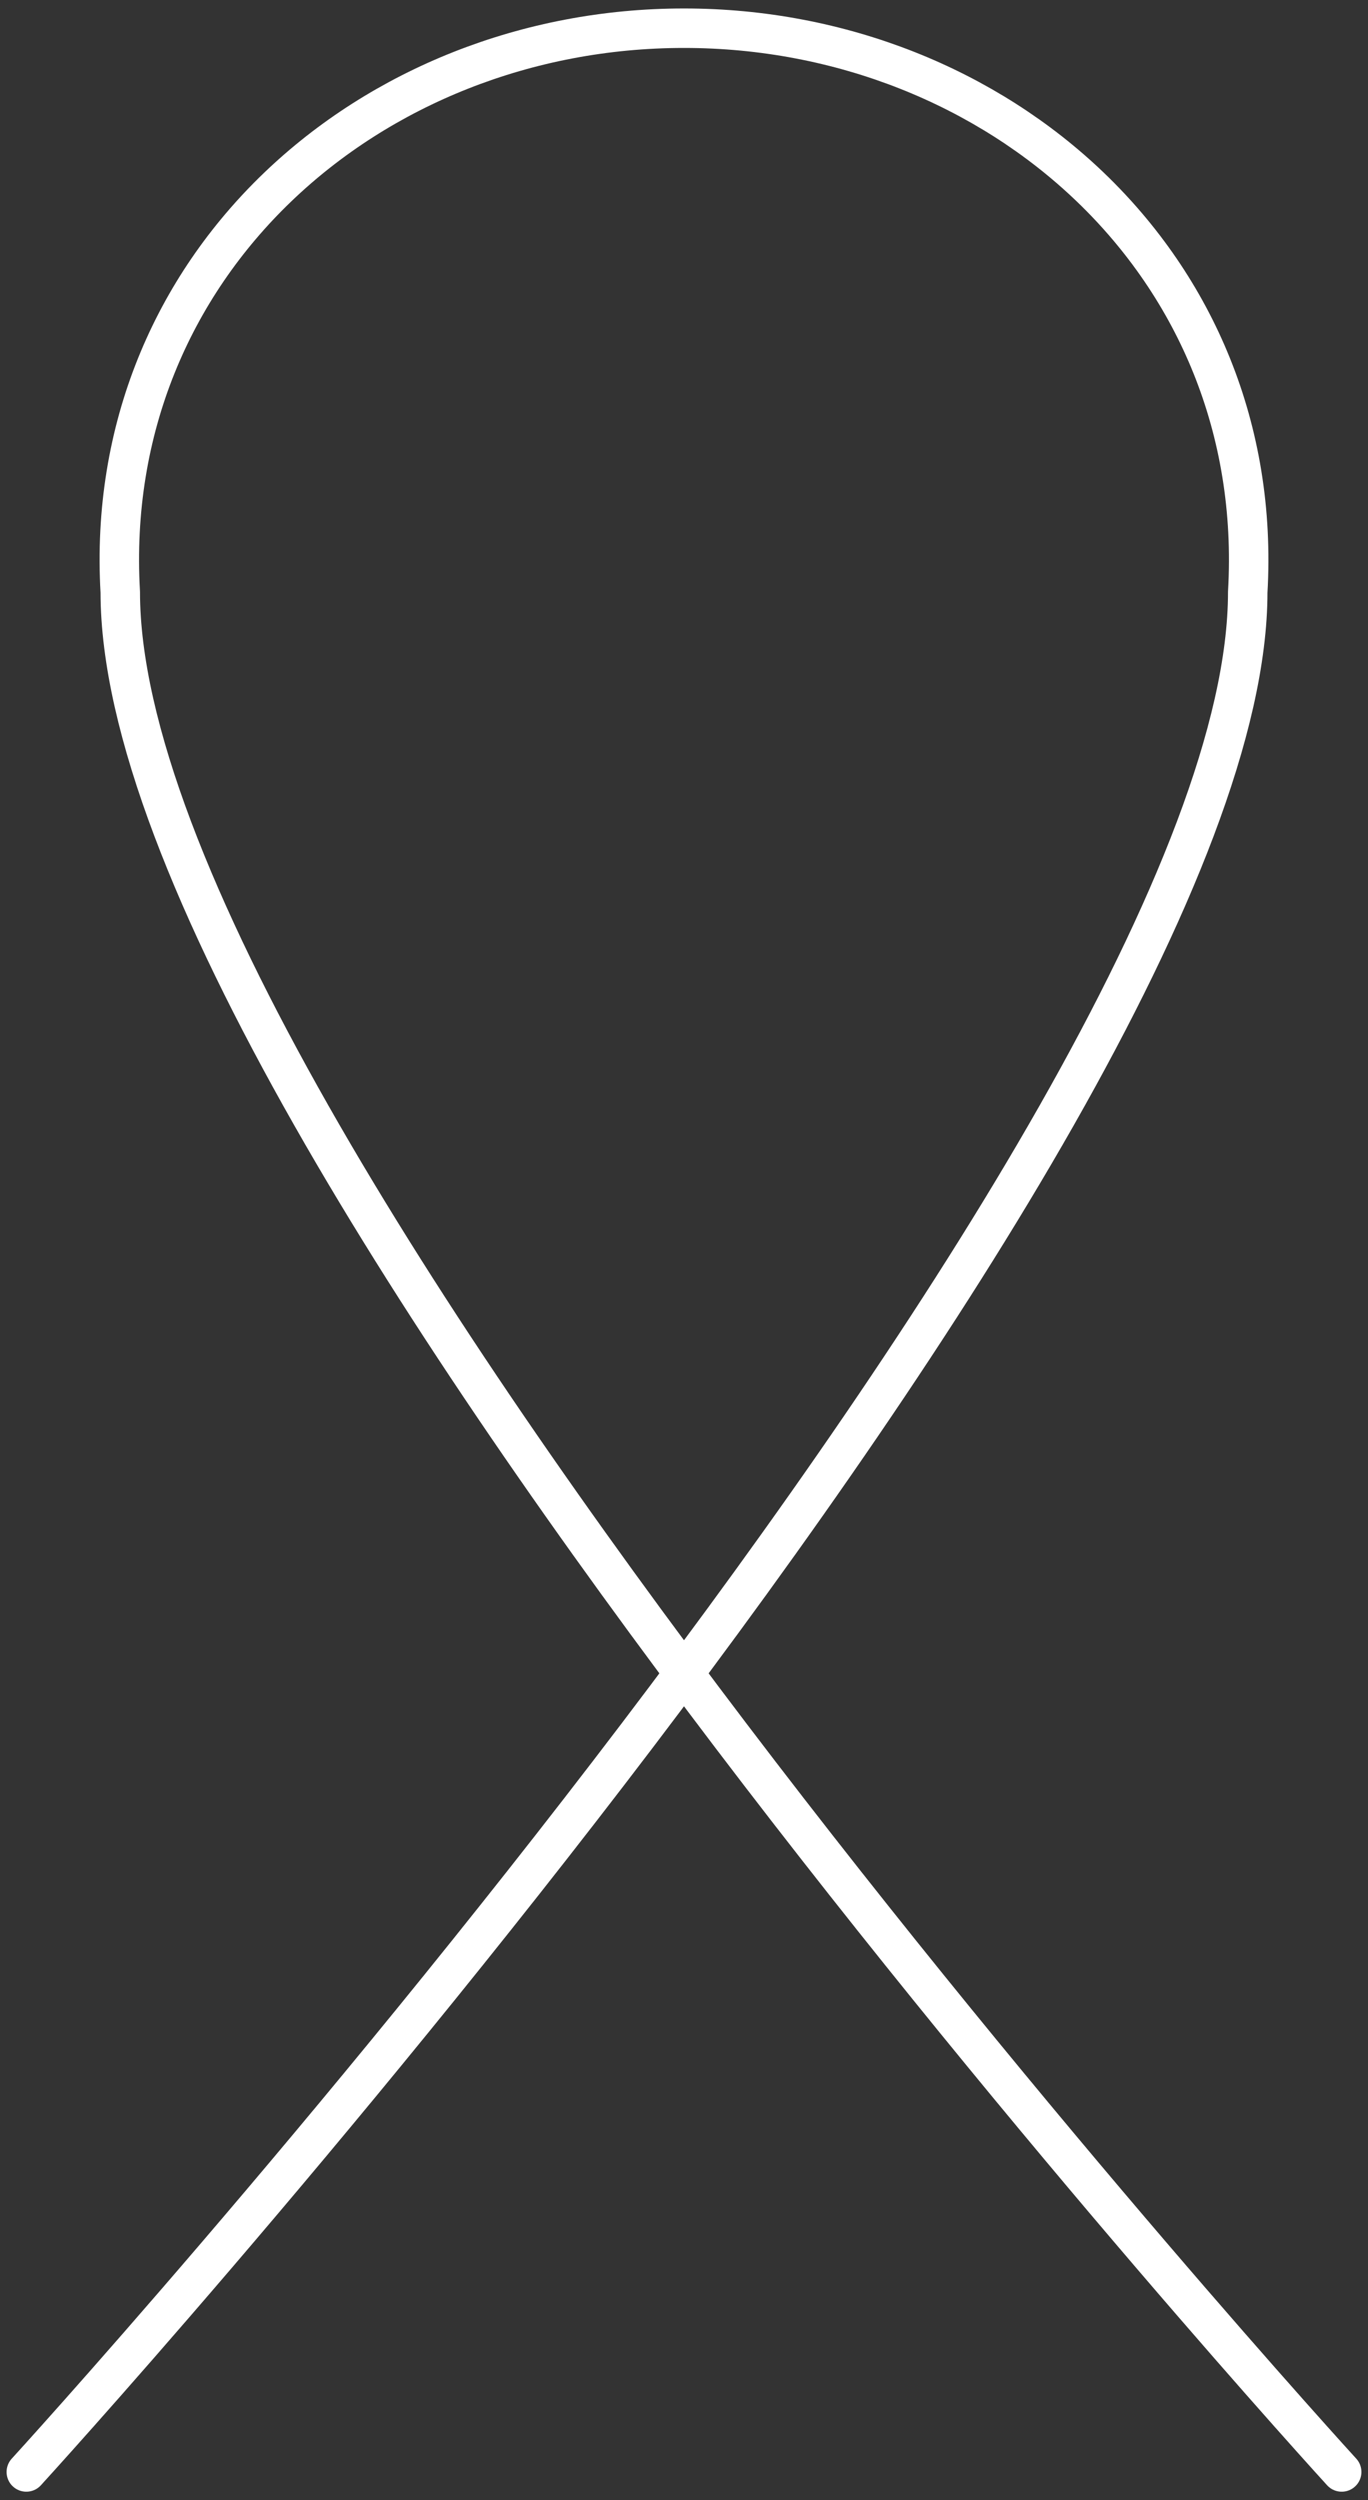
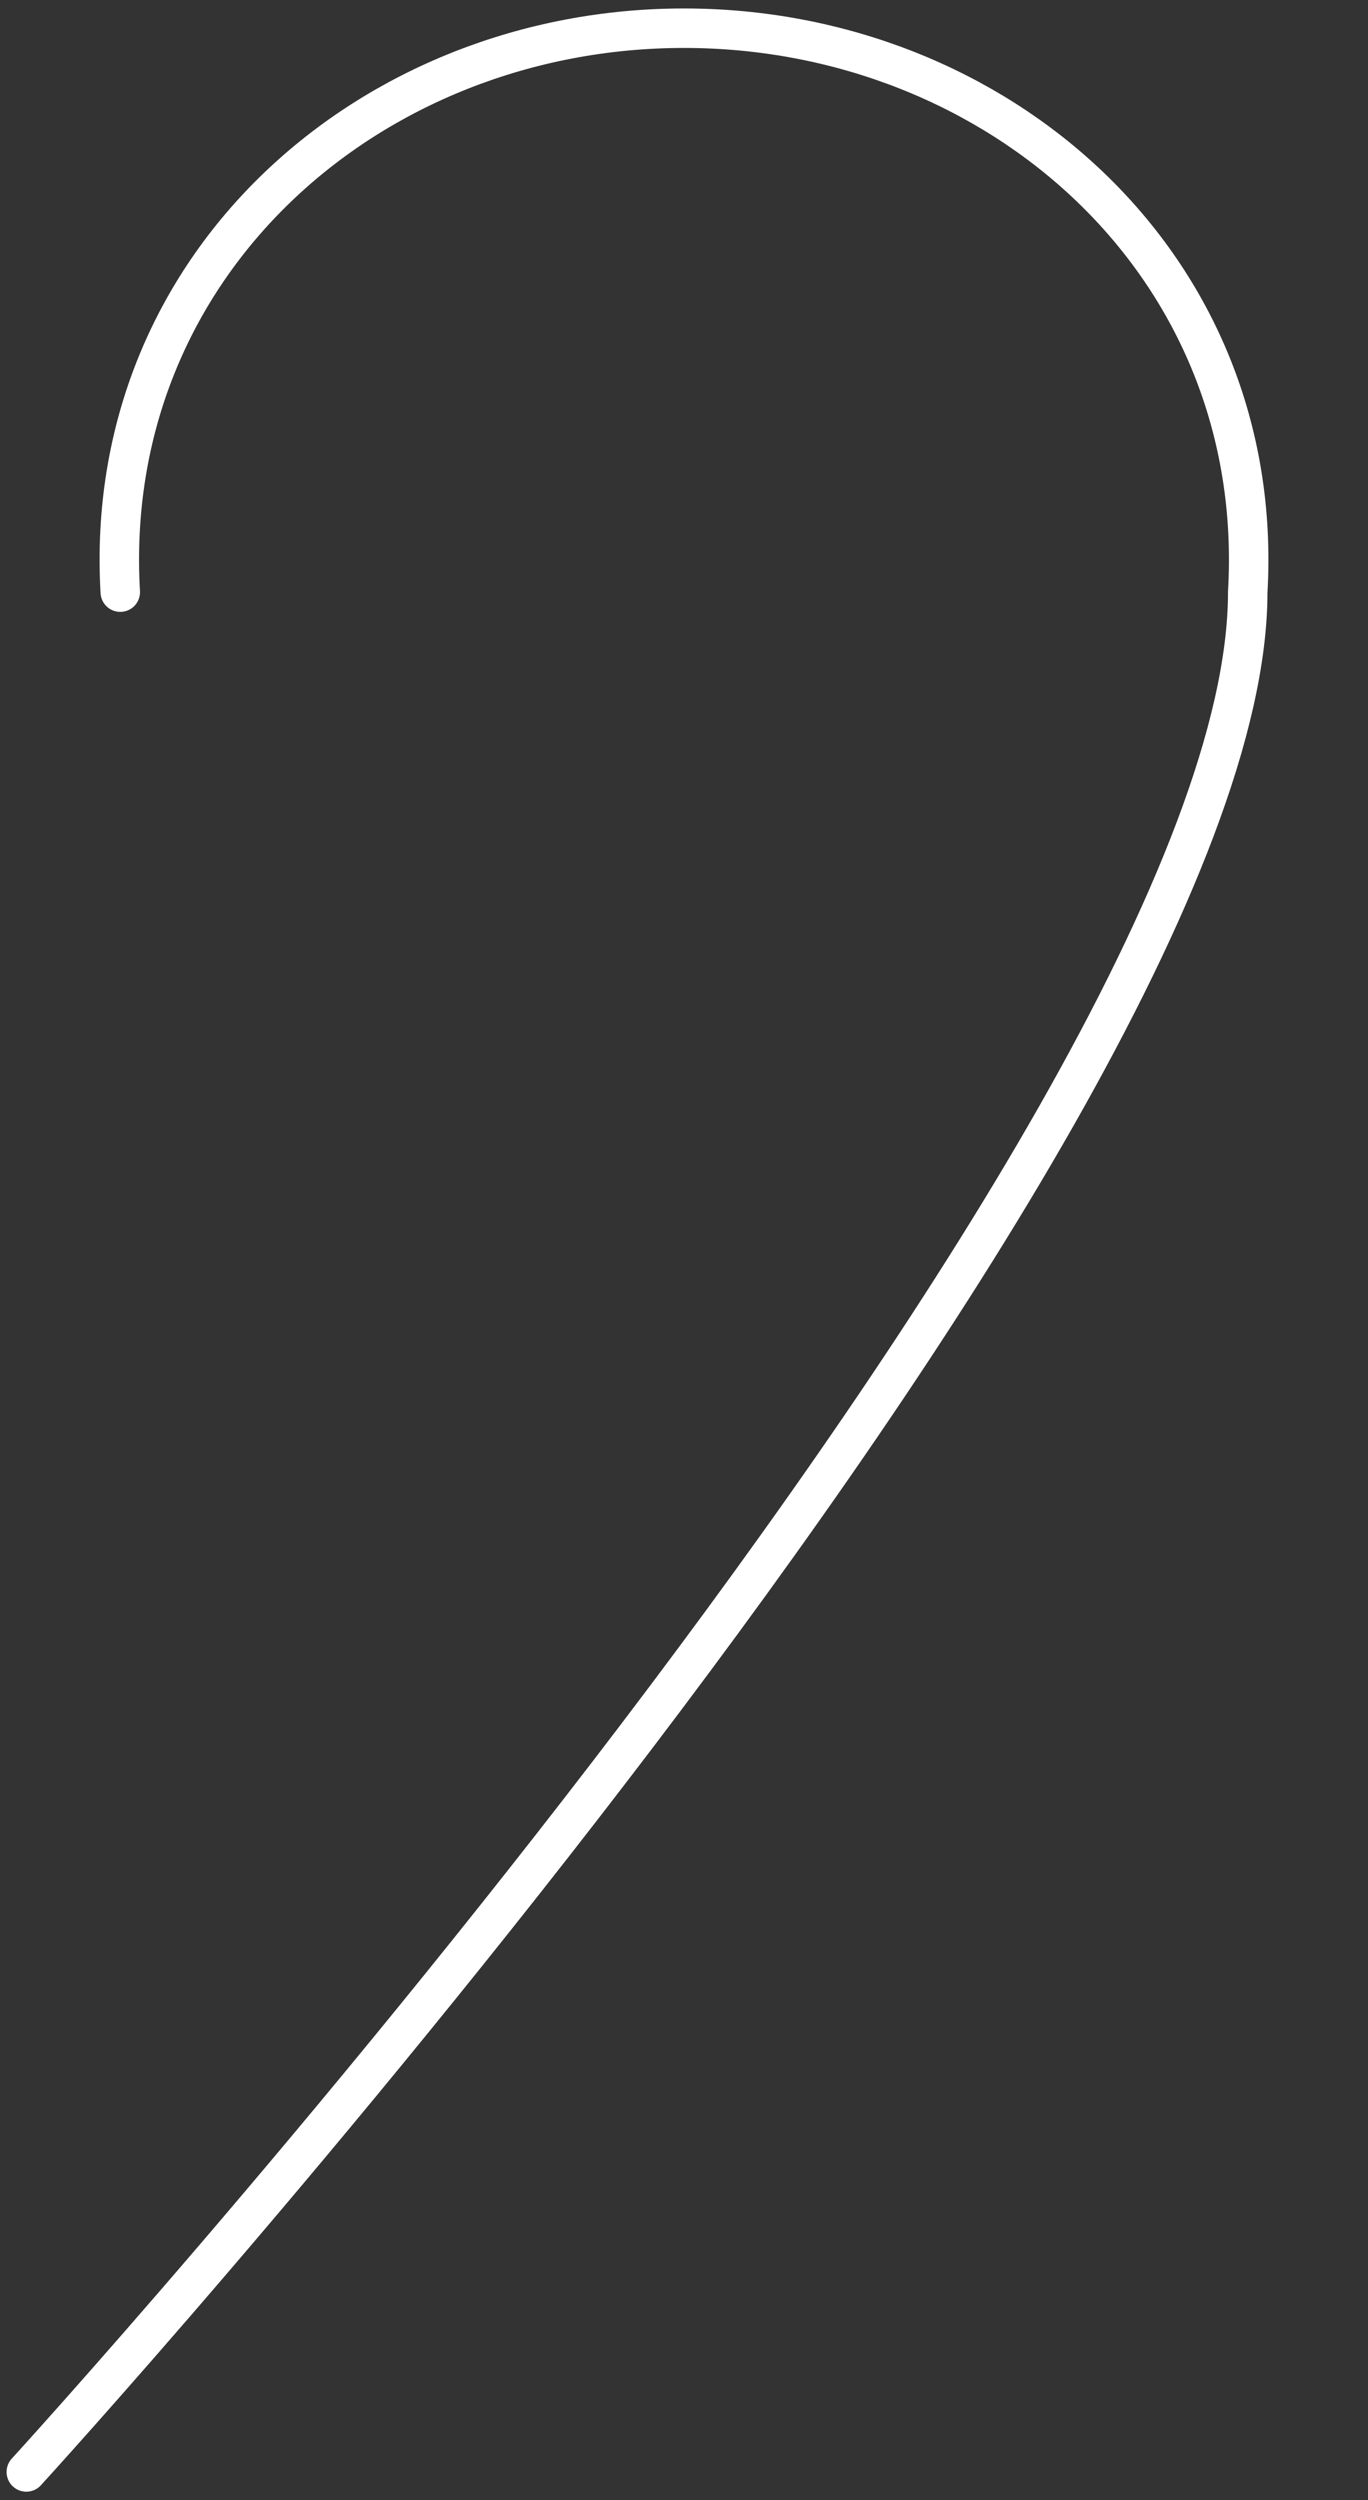
<svg xmlns="http://www.w3.org/2000/svg" width="104" height="190" viewBox="0 0 104 190" fill="none">
  <rect x="0" y="0" width="104" height="190" fill="#333333" stroke="none" />
-   <path d="M2 187.857C2 187.857 94.857 86.286 94.857 45C96.3 20.1 75.829 2.143 52 2.143C28.171 2.143 7.7 20.1 9.143 45C9.143 86.286 102 187.857 102 187.857" stroke="white" stroke-width="3" stroke-linecap="round" stroke-linejoin="round" />
+   <path d="M2 187.857C2 187.857 94.857 86.286 94.857 45C96.3 20.1 75.829 2.143 52 2.143C28.171 2.143 7.7 20.1 9.143 45" stroke="white" stroke-width="3" stroke-linecap="round" stroke-linejoin="round" />
</svg>